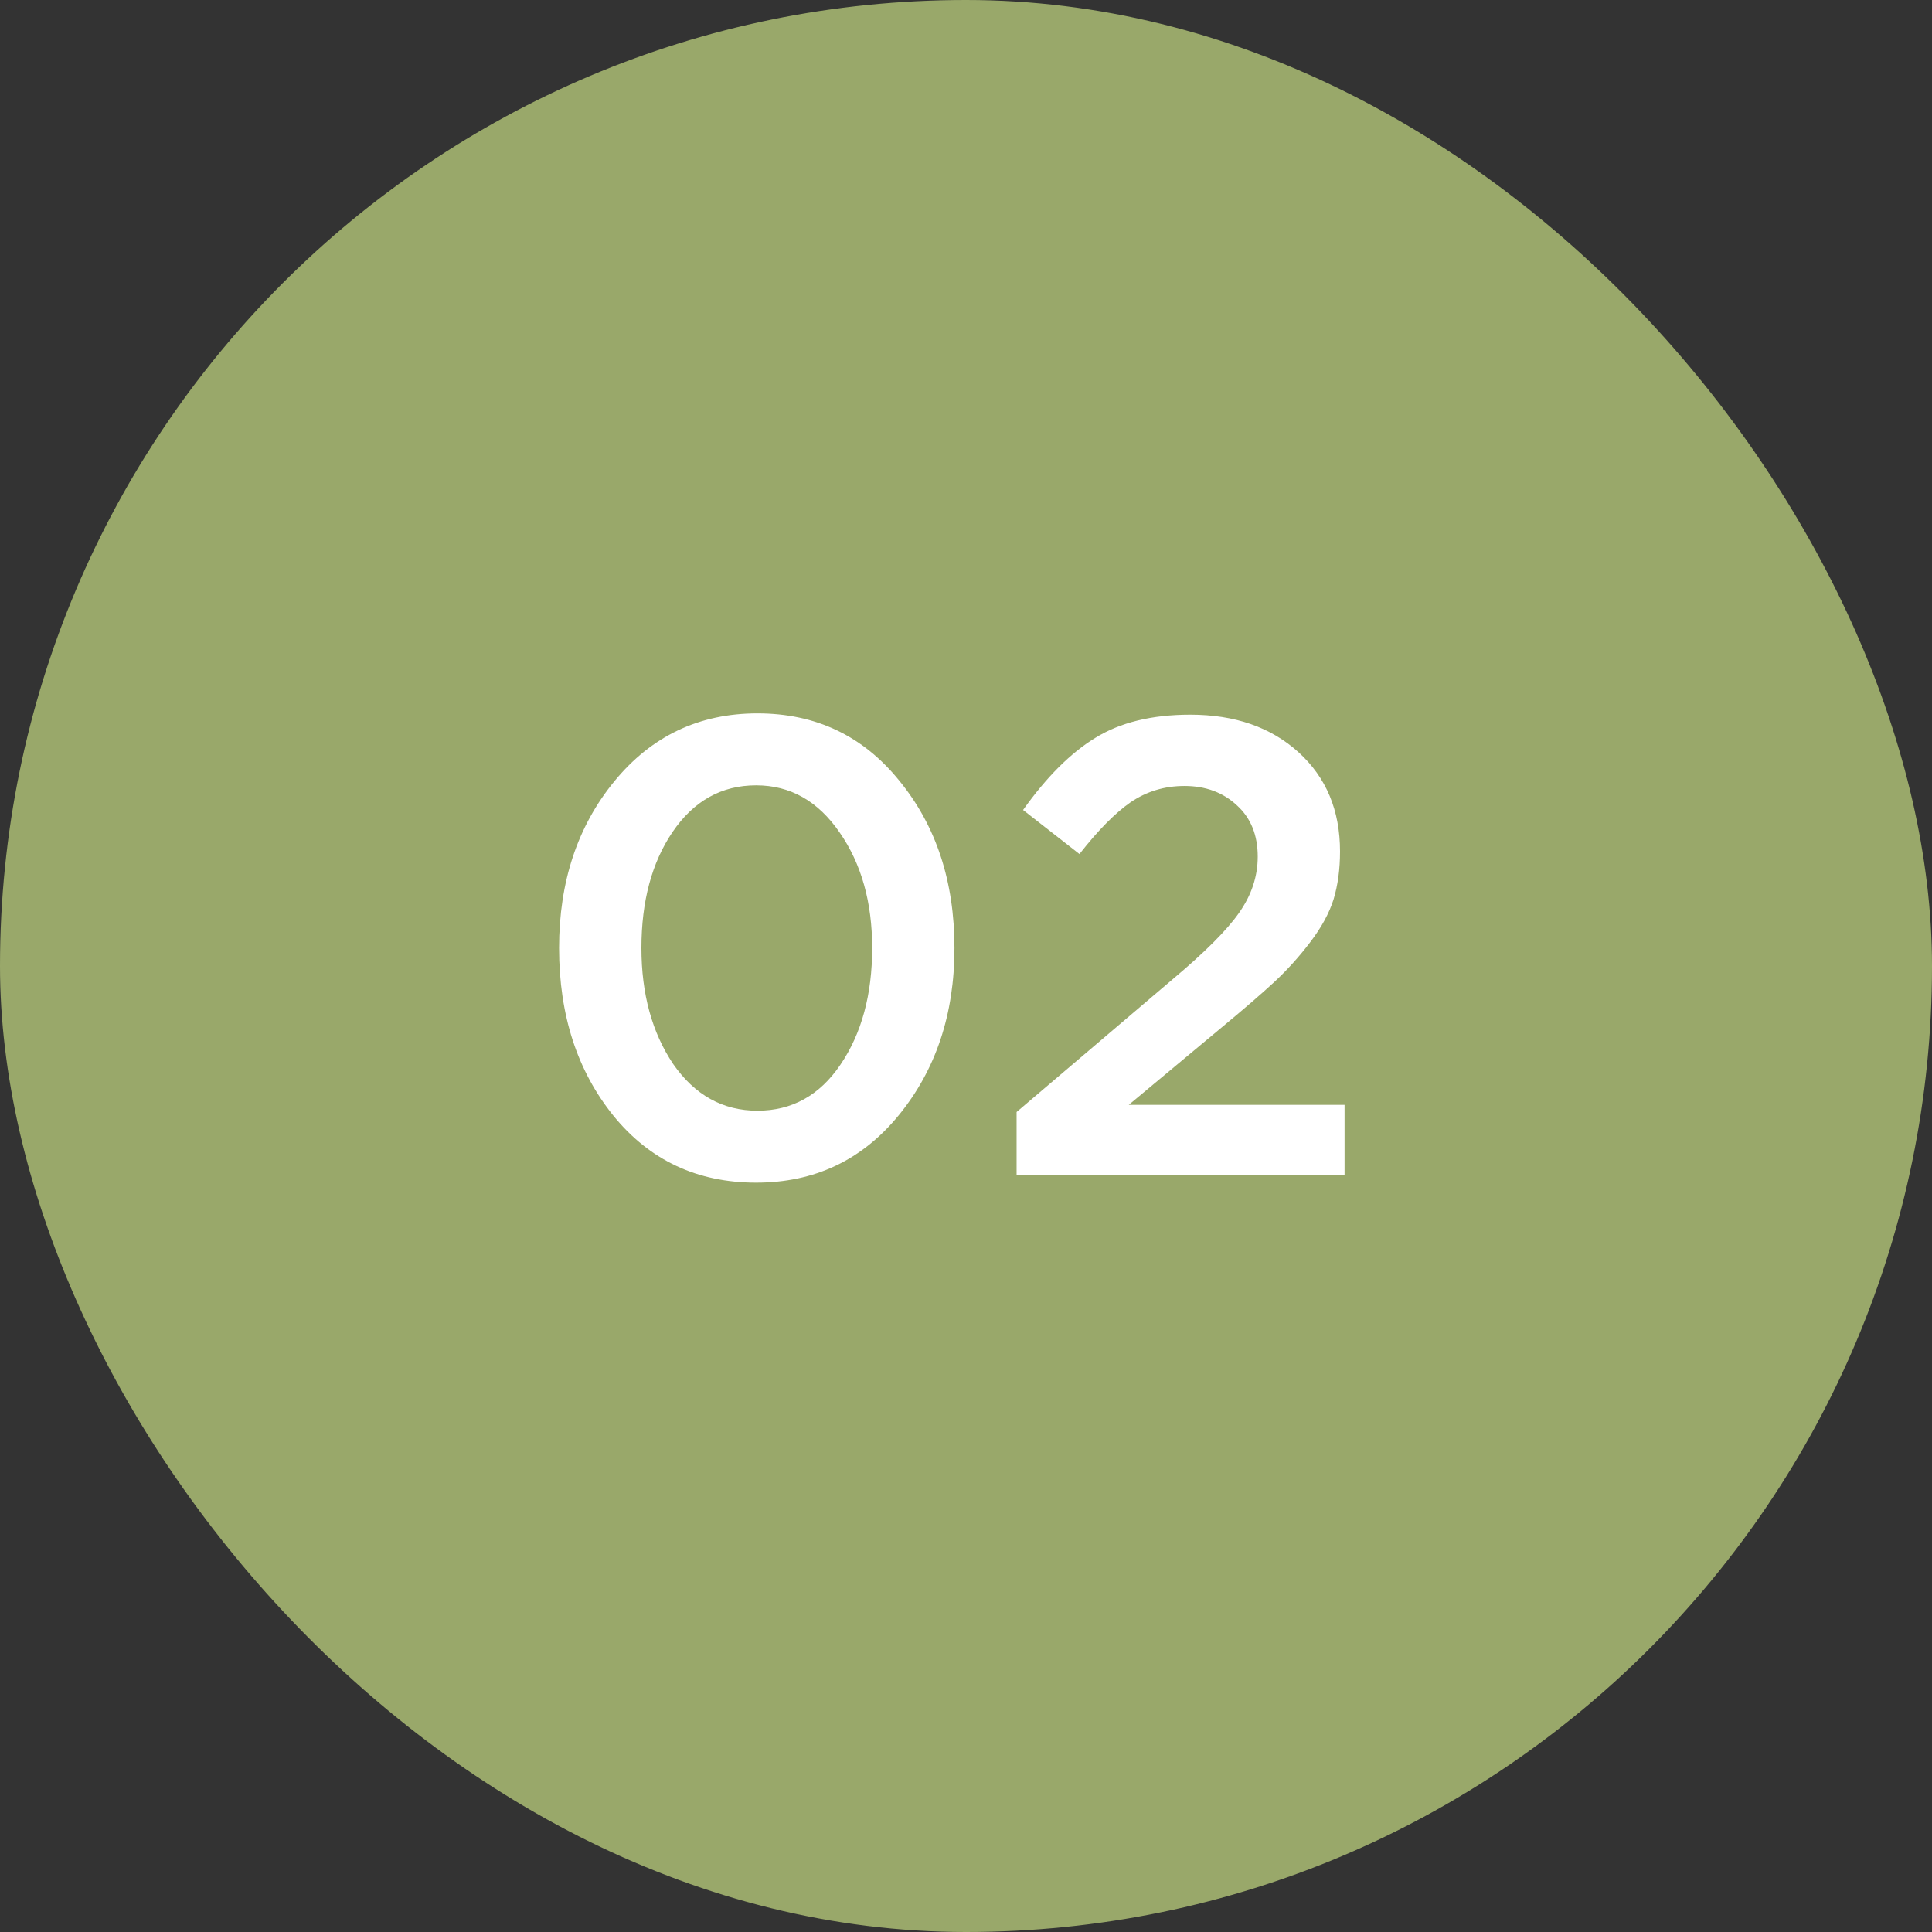
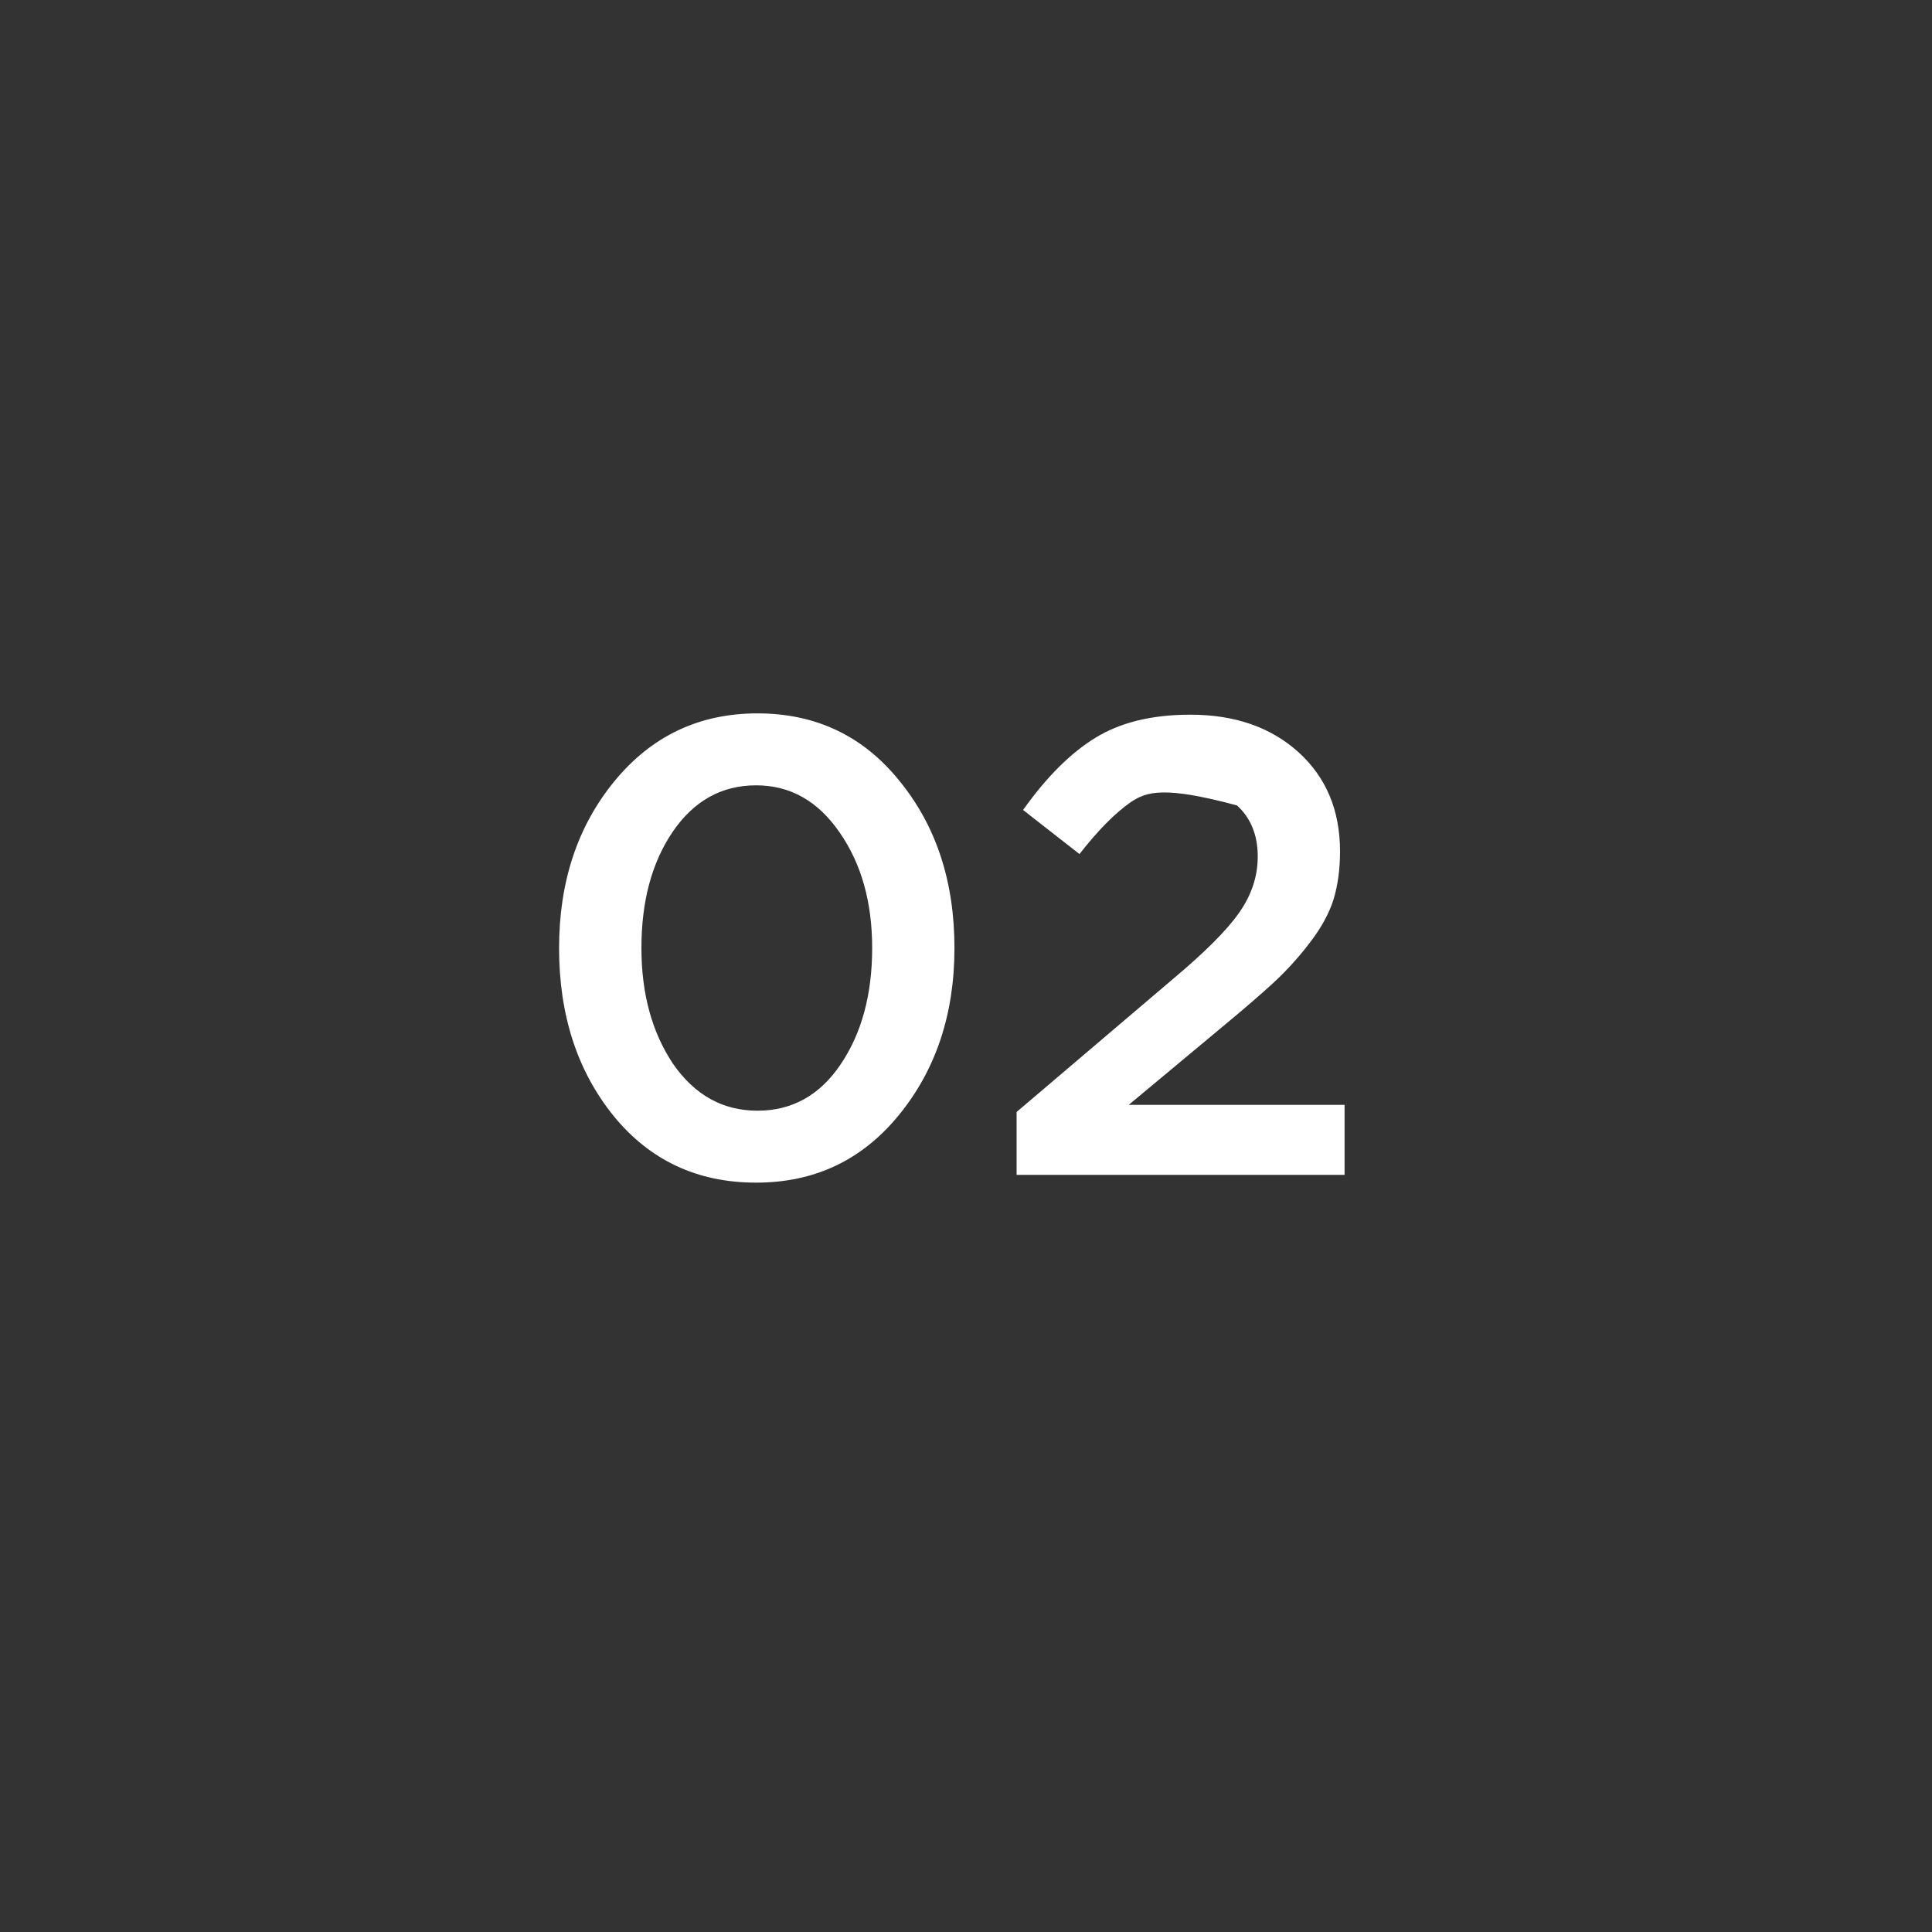
<svg xmlns="http://www.w3.org/2000/svg" width="37" height="37" viewBox="0 0 37 37" fill="none">
  <rect x="0" y="0" width="37" height="37" fill="#333333" stroke="none" />
-   <rect width="37" height="37" rx="18.5" fill="#99A86A" />
-   <path d="M14.481 22.649C13.356 22.649 12.445 22.223 11.75 21.37C11.055 20.51 10.707 19.438 10.707 18.156C10.707 16.89 11.059 15.826 11.763 14.966C12.474 14.097 13.389 13.662 14.506 13.662C15.623 13.662 16.529 14.092 17.224 14.953C17.928 15.814 18.279 16.881 18.279 18.156C18.279 19.422 17.923 20.489 17.212 21.358C16.508 22.219 15.598 22.649 14.481 22.649ZM12.892 20.377C13.306 20.973 13.844 21.271 14.506 21.271C15.168 21.271 15.697 20.977 16.095 20.39C16.5 19.794 16.703 19.049 16.703 18.156C16.703 17.278 16.496 16.542 16.082 15.946C15.668 15.342 15.135 15.04 14.481 15.04C13.819 15.04 13.285 15.338 12.88 15.934C12.482 16.521 12.284 17.262 12.284 18.156C12.284 19.033 12.487 19.773 12.892 20.377ZM19.469 22.5V21.296L22.461 18.751C23.073 18.238 23.495 17.816 23.727 17.485C23.967 17.146 24.087 16.786 24.087 16.405C24.087 15.992 23.954 15.665 23.69 15.425C23.425 15.177 23.09 15.052 22.684 15.052C22.303 15.052 21.96 15.156 21.654 15.363C21.356 15.57 21.029 15.901 20.673 16.356L19.593 15.512C20.04 14.883 20.5 14.424 20.971 14.134C21.451 13.836 22.059 13.687 22.796 13.687C23.648 13.687 24.339 13.927 24.869 14.407C25.398 14.887 25.663 15.52 25.663 16.306C25.663 16.645 25.622 16.951 25.539 17.225C25.456 17.489 25.307 17.762 25.092 18.044C24.885 18.317 24.658 18.569 24.41 18.801C24.169 19.024 23.834 19.314 23.404 19.67L21.617 21.159H25.75V22.5H19.469Z" fill="white" />
+   <path d="M14.481 22.649C13.356 22.649 12.445 22.223 11.75 21.37C11.055 20.51 10.707 19.438 10.707 18.156C10.707 16.89 11.059 15.826 11.763 14.966C12.474 14.097 13.389 13.662 14.506 13.662C15.623 13.662 16.529 14.092 17.224 14.953C17.928 15.814 18.279 16.881 18.279 18.156C18.279 19.422 17.923 20.489 17.212 21.358C16.508 22.219 15.598 22.649 14.481 22.649ZM12.892 20.377C13.306 20.973 13.844 21.271 14.506 21.271C15.168 21.271 15.697 20.977 16.095 20.39C16.5 19.794 16.703 19.049 16.703 18.156C16.703 17.278 16.496 16.542 16.082 15.946C15.668 15.342 15.135 15.04 14.481 15.04C13.819 15.04 13.285 15.338 12.88 15.934C12.482 16.521 12.284 17.262 12.284 18.156C12.284 19.033 12.487 19.773 12.892 20.377ZM19.469 22.5V21.296L22.461 18.751C23.073 18.238 23.495 17.816 23.727 17.485C23.967 17.146 24.087 16.786 24.087 16.405C24.087 15.992 23.954 15.665 23.69 15.425C22.303 15.052 21.96 15.156 21.654 15.363C21.356 15.57 21.029 15.901 20.673 16.356L19.593 15.512C20.04 14.883 20.5 14.424 20.971 14.134C21.451 13.836 22.059 13.687 22.796 13.687C23.648 13.687 24.339 13.927 24.869 14.407C25.398 14.887 25.663 15.52 25.663 16.306C25.663 16.645 25.622 16.951 25.539 17.225C25.456 17.489 25.307 17.762 25.092 18.044C24.885 18.317 24.658 18.569 24.41 18.801C24.169 19.024 23.834 19.314 23.404 19.67L21.617 21.159H25.75V22.5H19.469Z" fill="white" />
</svg>